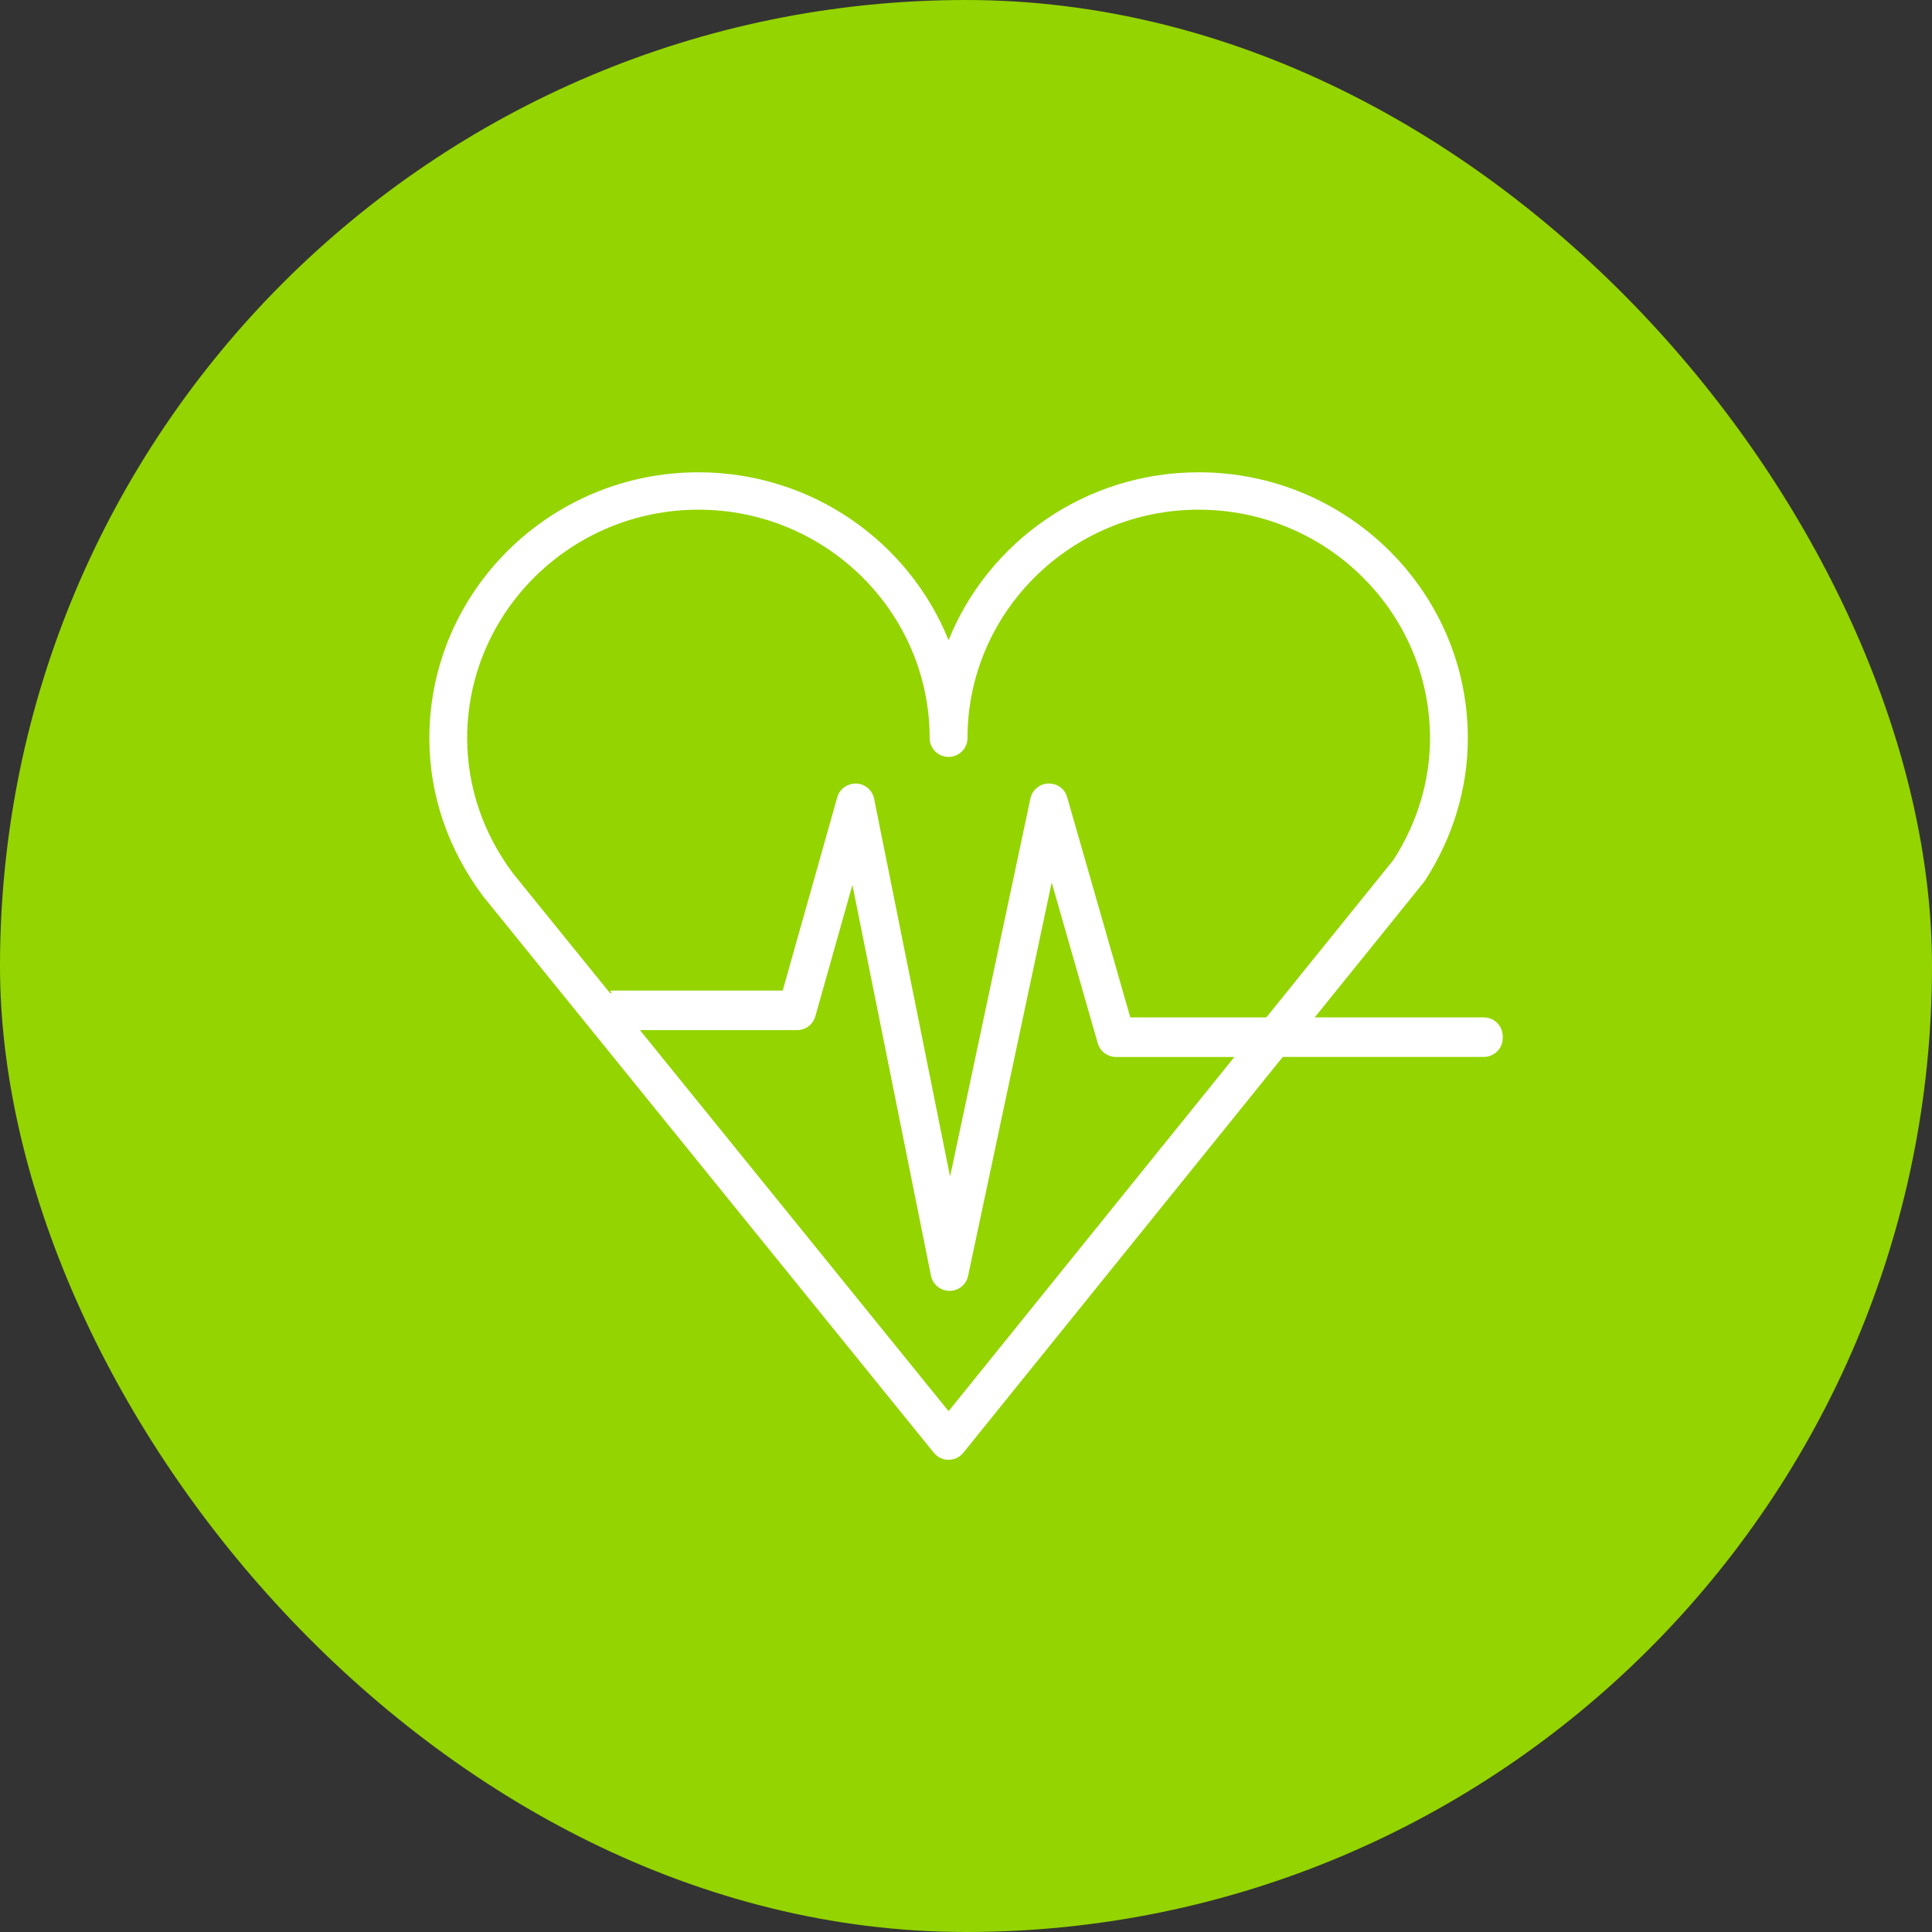
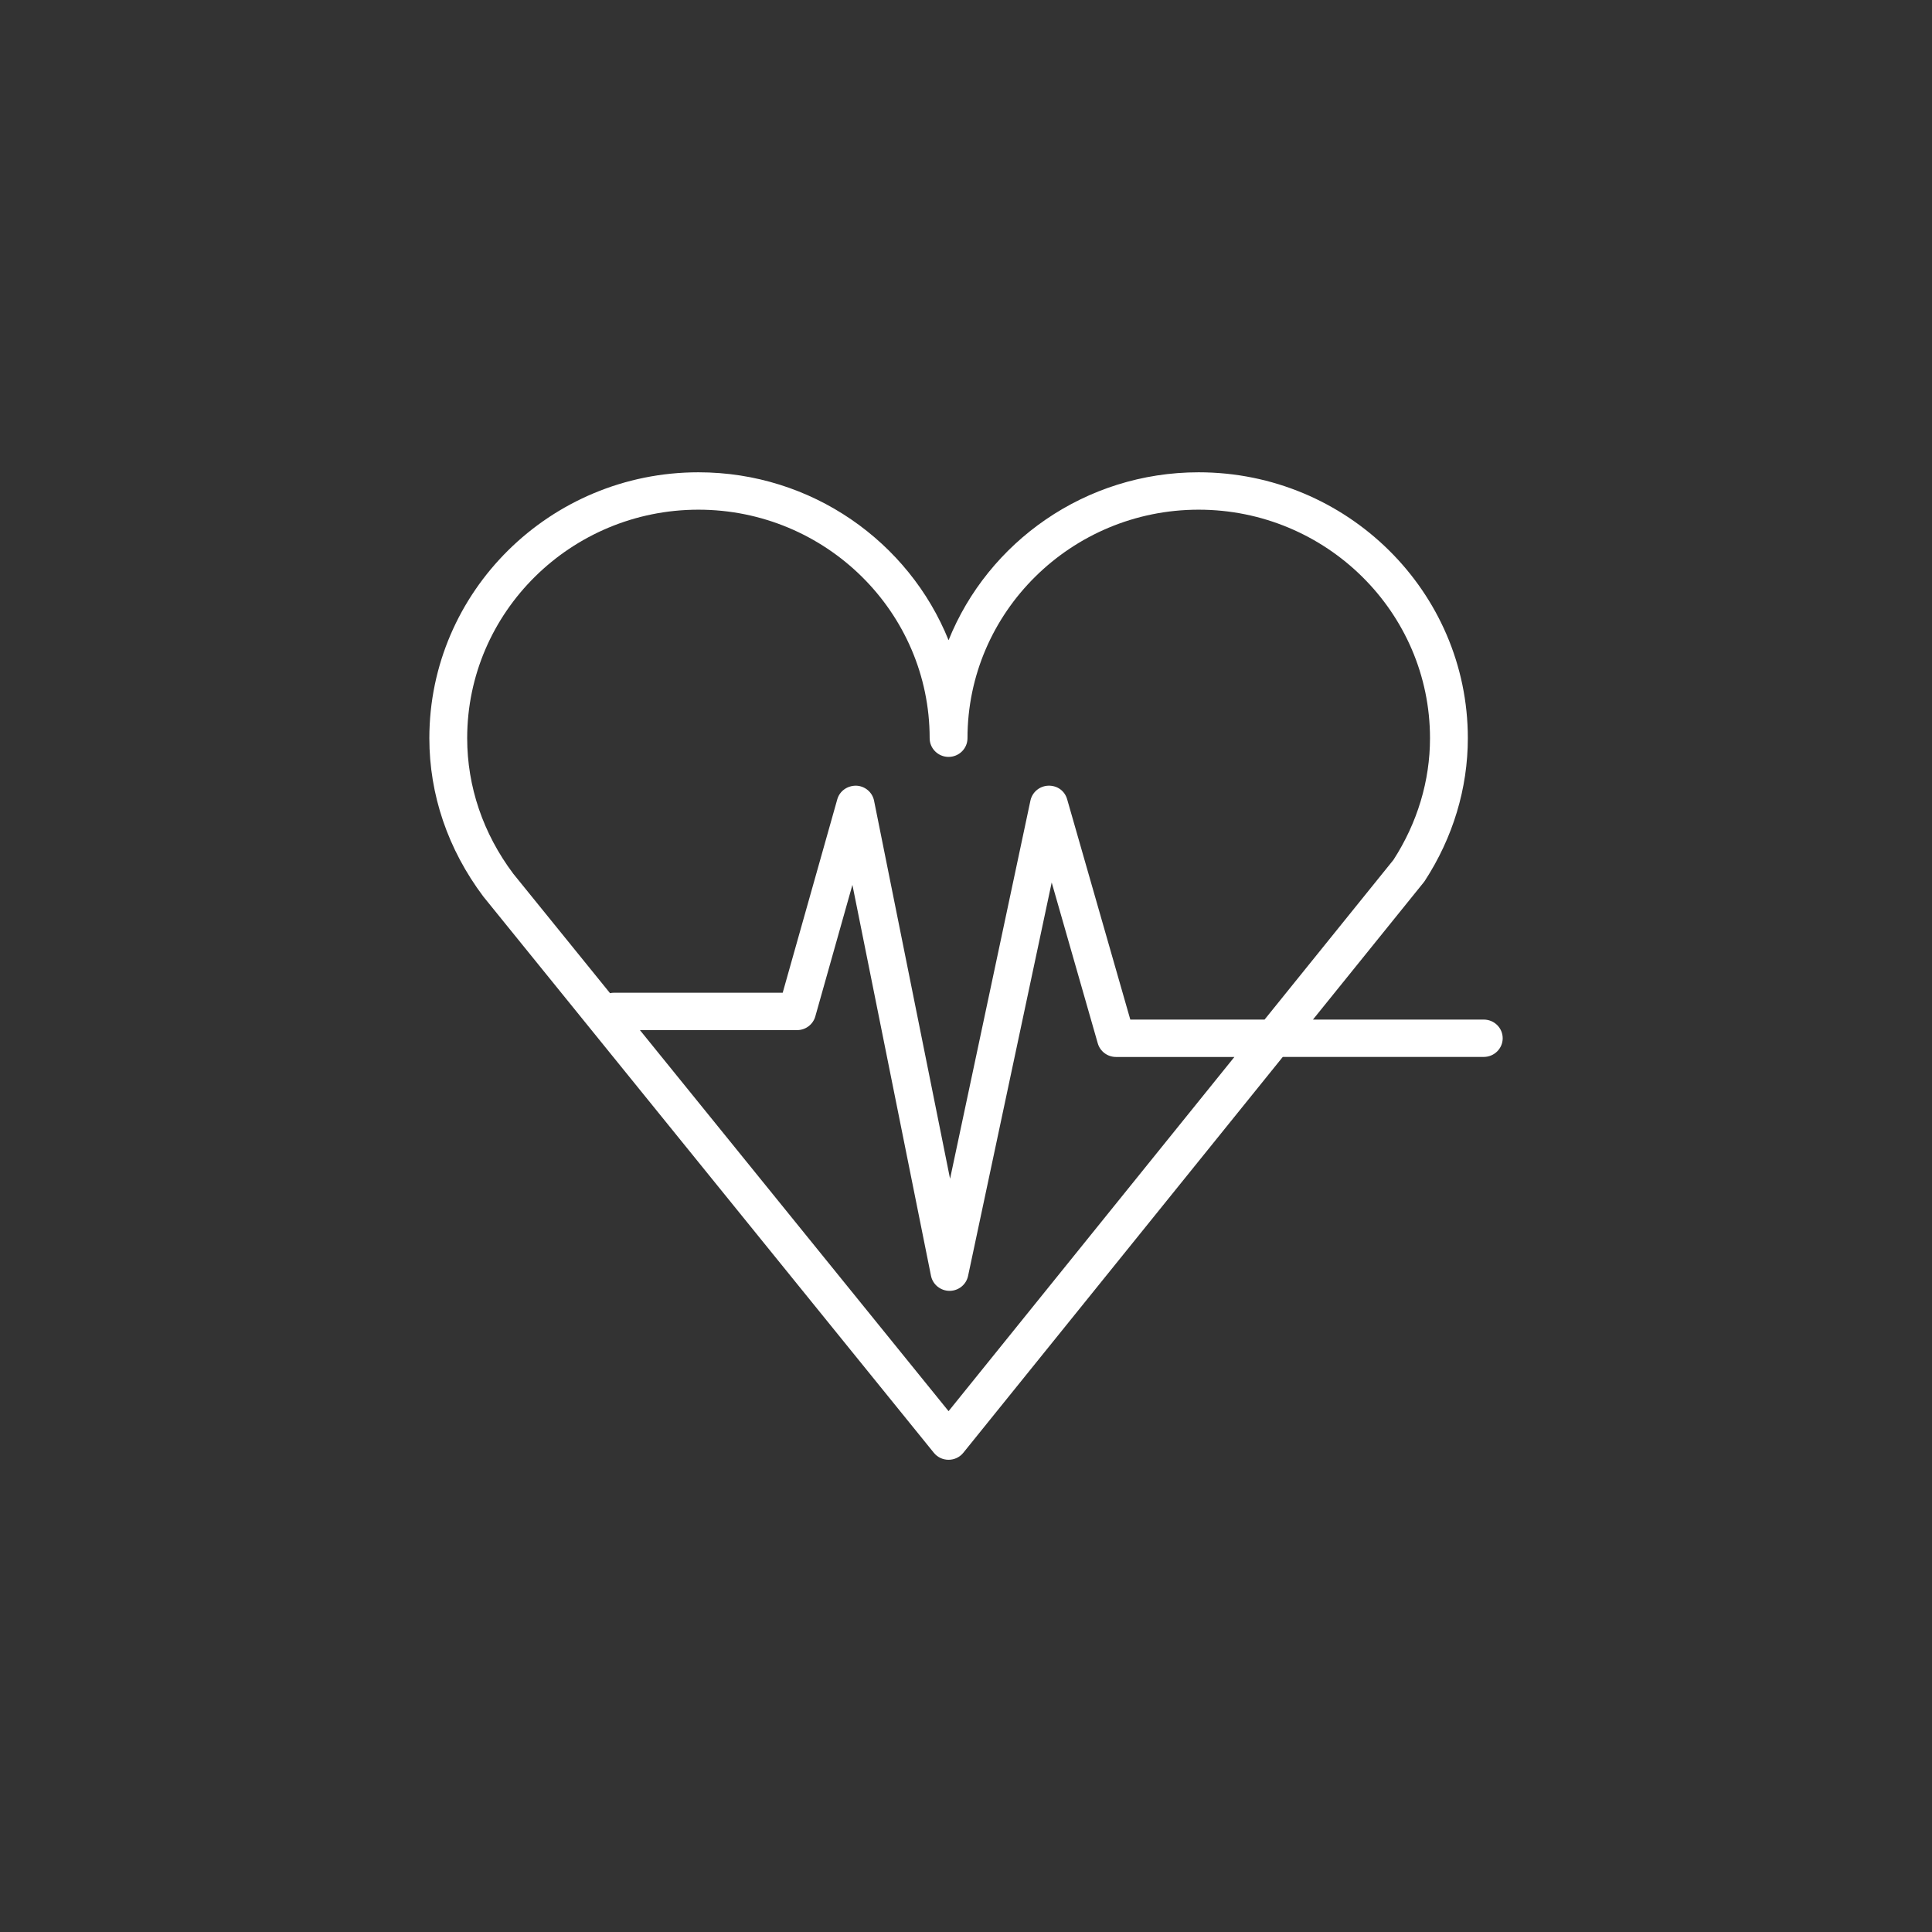
<svg xmlns="http://www.w3.org/2000/svg" width="48" height="48" viewBox="0 0 48 48" fill="none">
  <rect x="0" y="0" width="48" height="48" fill="#333333" stroke="none" />
-   <rect width="48" height="48" rx="24" fill="#94D400" />
  <path d="M36.864 25.331H32.62L35.37 21.924C35.38 21.911 35.389 21.899 35.398 21.886C36.098 20.811 36.468 19.585 36.468 18.34C36.468 14.698 33.468 11.734 29.78 11.734C26.964 11.734 24.549 13.465 23.567 15.906C22.584 13.465 20.169 11.734 17.352 11.734C13.666 11.734 10.667 14.698 10.667 18.34C10.667 19.744 11.127 21.099 12.007 22.273L23.201 36.094C23.29 36.204 23.424 36.268 23.567 36.268C23.71 36.268 23.846 36.203 23.934 36.093L31.87 26.259H36.864C37.123 26.259 37.334 26.051 37.334 25.795C37.334 25.538 37.123 25.331 36.864 25.331ZM11.607 18.34C11.607 15.21 14.184 12.663 17.352 12.663C20.52 12.663 23.097 15.21 23.097 18.34C23.097 18.597 23.308 18.805 23.567 18.805C23.827 18.805 24.037 18.597 24.037 18.34C24.037 15.21 26.613 12.663 29.78 12.663C32.949 12.663 35.528 15.21 35.528 18.34C35.528 19.399 35.214 20.444 34.62 21.363L31.418 25.331H28.082L26.513 19.858C26.454 19.652 26.273 19.514 26.045 19.52C25.829 19.528 25.646 19.68 25.601 19.889L23.604 29.286L21.716 19.894C21.674 19.683 21.49 19.528 21.273 19.52C21.052 19.517 20.861 19.652 20.802 19.859L19.446 24.664H15.258C15.223 24.664 15.189 24.668 15.156 24.675L12.751 21.706C12.002 20.707 11.607 19.543 11.607 18.34ZM23.567 35.06L15.899 25.593H19.803C20.014 25.593 20.199 25.454 20.256 25.253L21.178 21.985L23.13 31.696C23.174 31.913 23.365 32.069 23.589 32.071C23.59 32.071 23.59 32.071 23.591 32.071C23.813 32.071 24.005 31.917 24.051 31.702L26.129 21.925L27.274 25.922C27.332 26.122 27.516 26.26 27.726 26.26H30.668L23.567 35.06Z" fill="white" />
-   <path d="M32.62 25.277H36.864C37.123 25.277 37.333 25.485 37.333 25.742C37.333 25.998 37.123 26.206 36.864 26.206H31.87L30.668 26.207H27.726C27.516 26.207 27.332 26.069 27.274 25.869L26.128 21.872L24.051 31.648C24.005 31.863 23.813 32.017 23.591 32.017H23.588C23.365 32.016 23.174 31.86 23.13 31.643L21.178 21.932L20.256 25.2C20.199 25.401 20.014 25.54 19.803 25.54H15.898L15.155 24.622C15.189 24.615 15.222 24.61 15.258 24.61H19.446L20.802 19.806C20.861 19.599 21.052 19.464 21.273 19.467C21.49 19.475 21.673 19.63 21.716 19.841L23.604 29.233L25.601 19.836C25.645 19.627 25.829 19.474 26.044 19.467C26.273 19.461 26.454 19.599 26.513 19.805L28.082 25.277H31.418H32.62Z" fill="white" />
</svg>